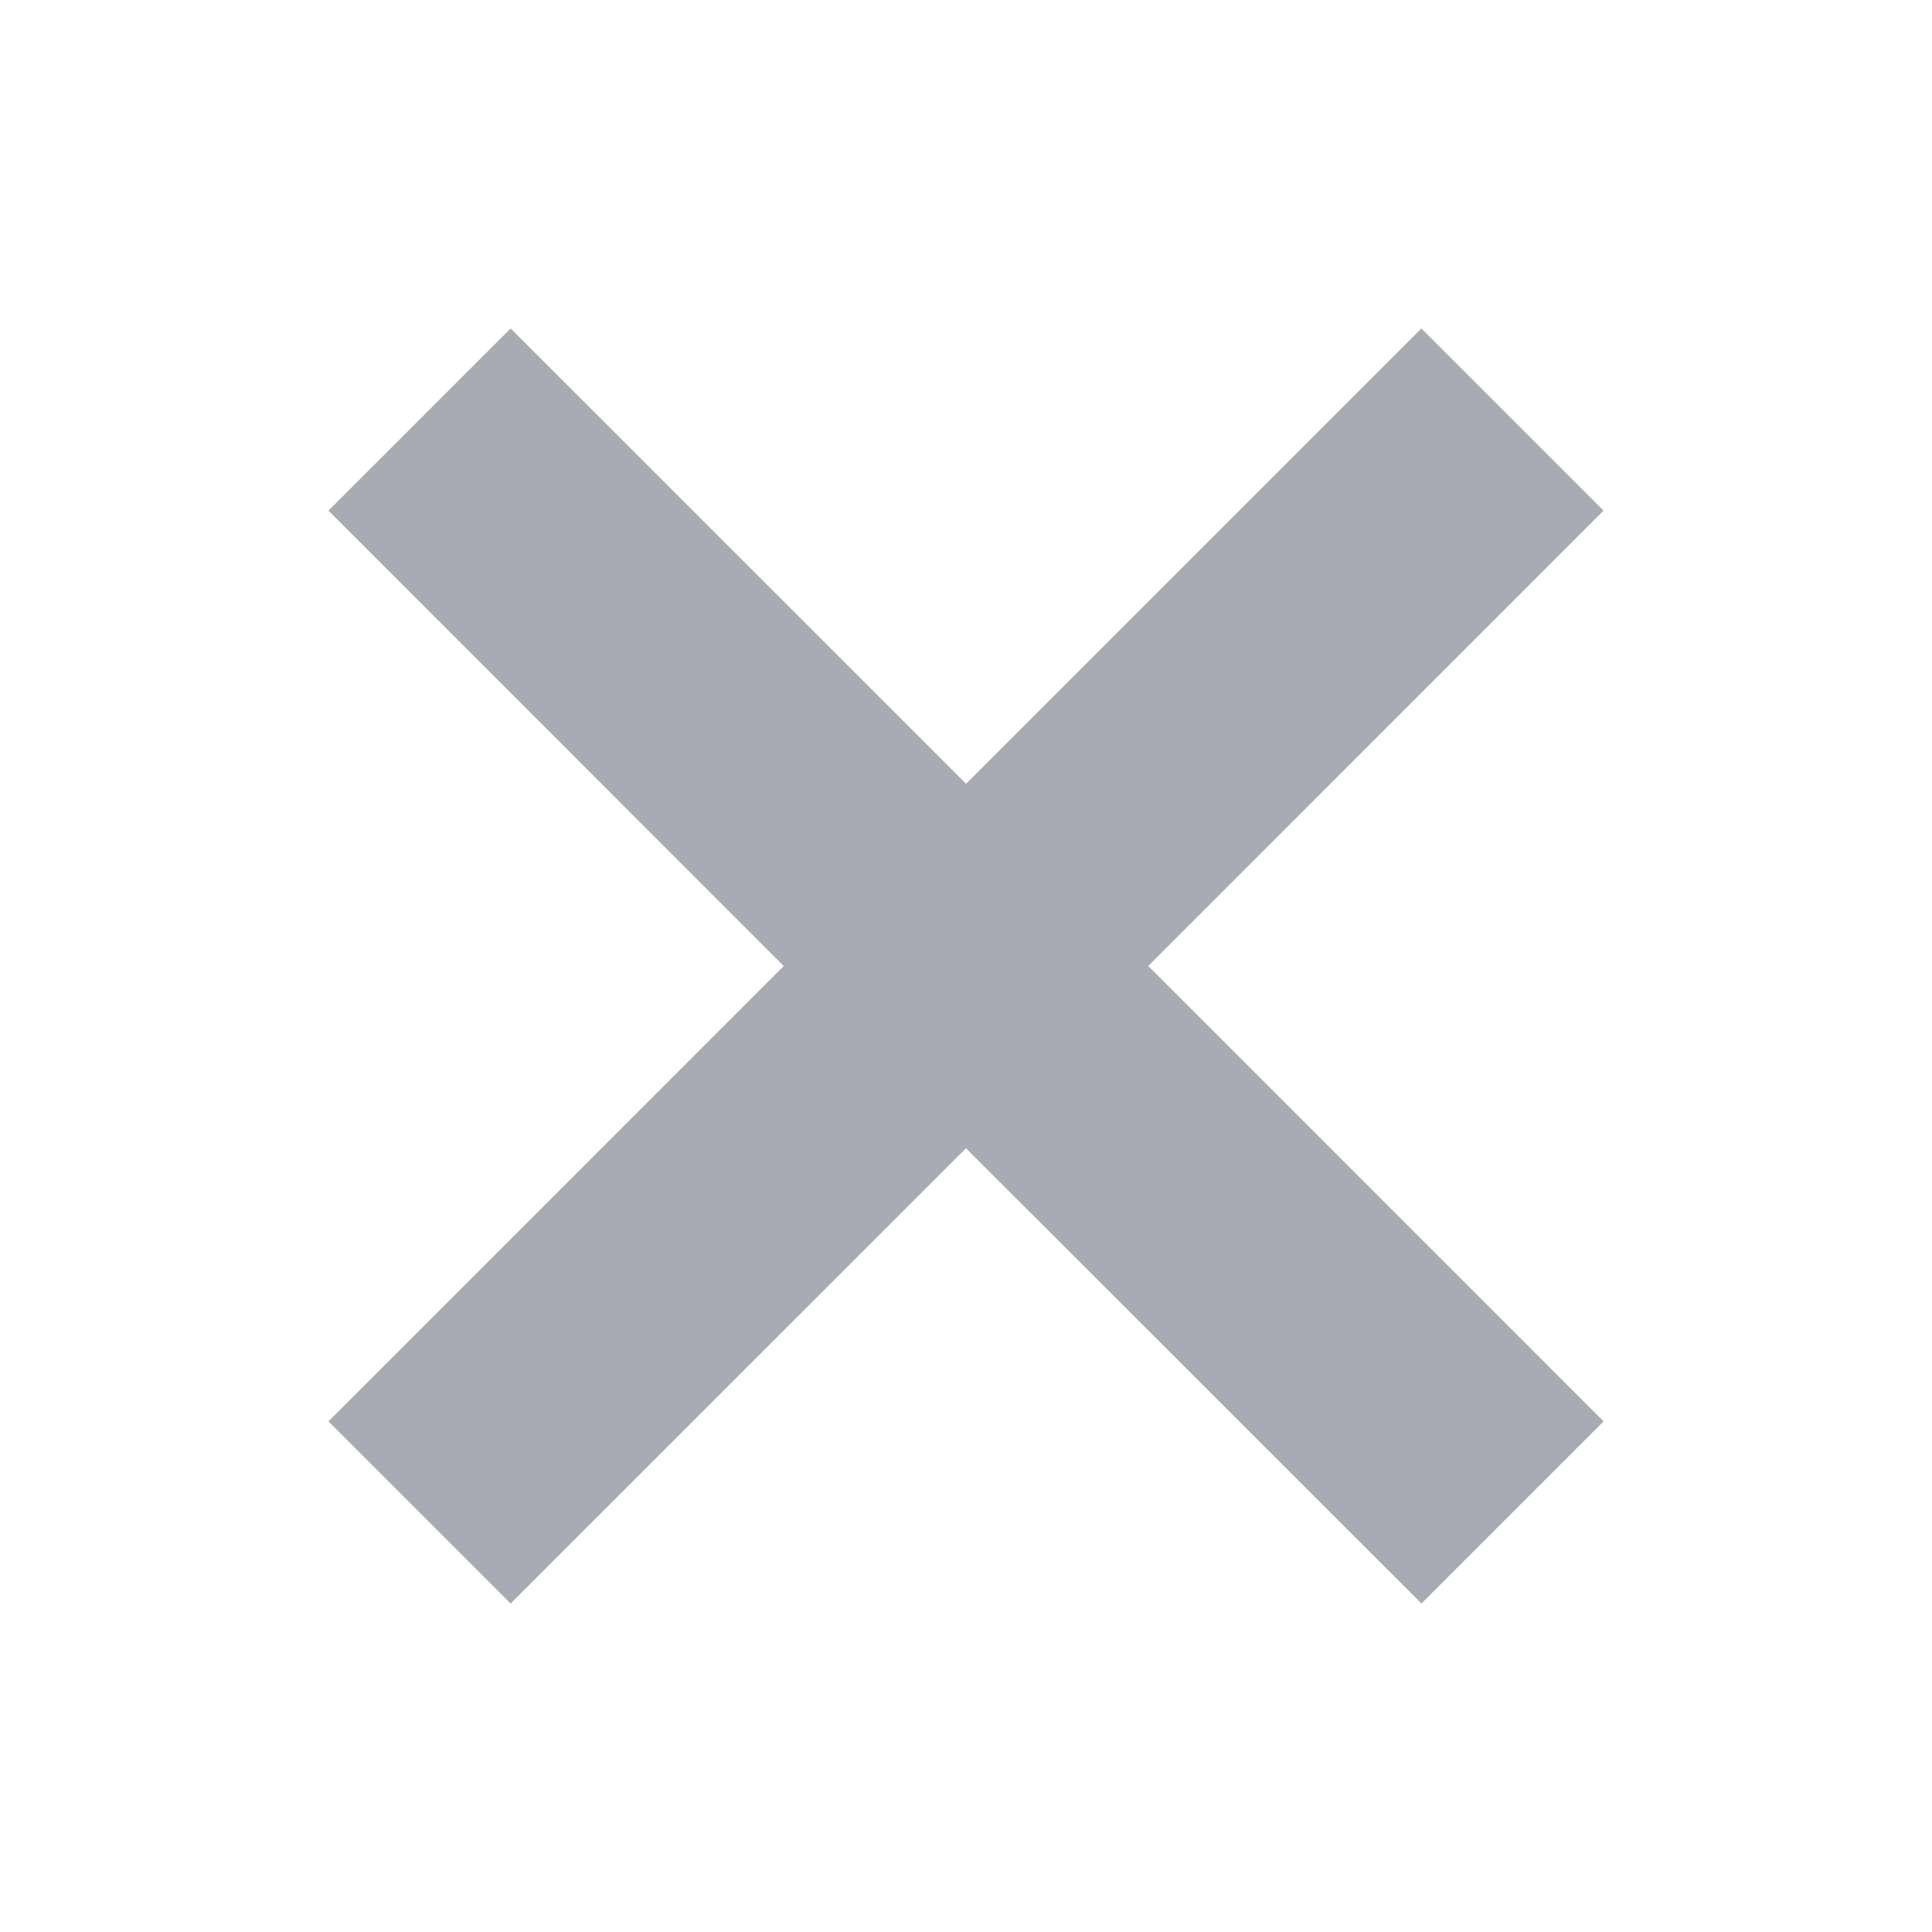
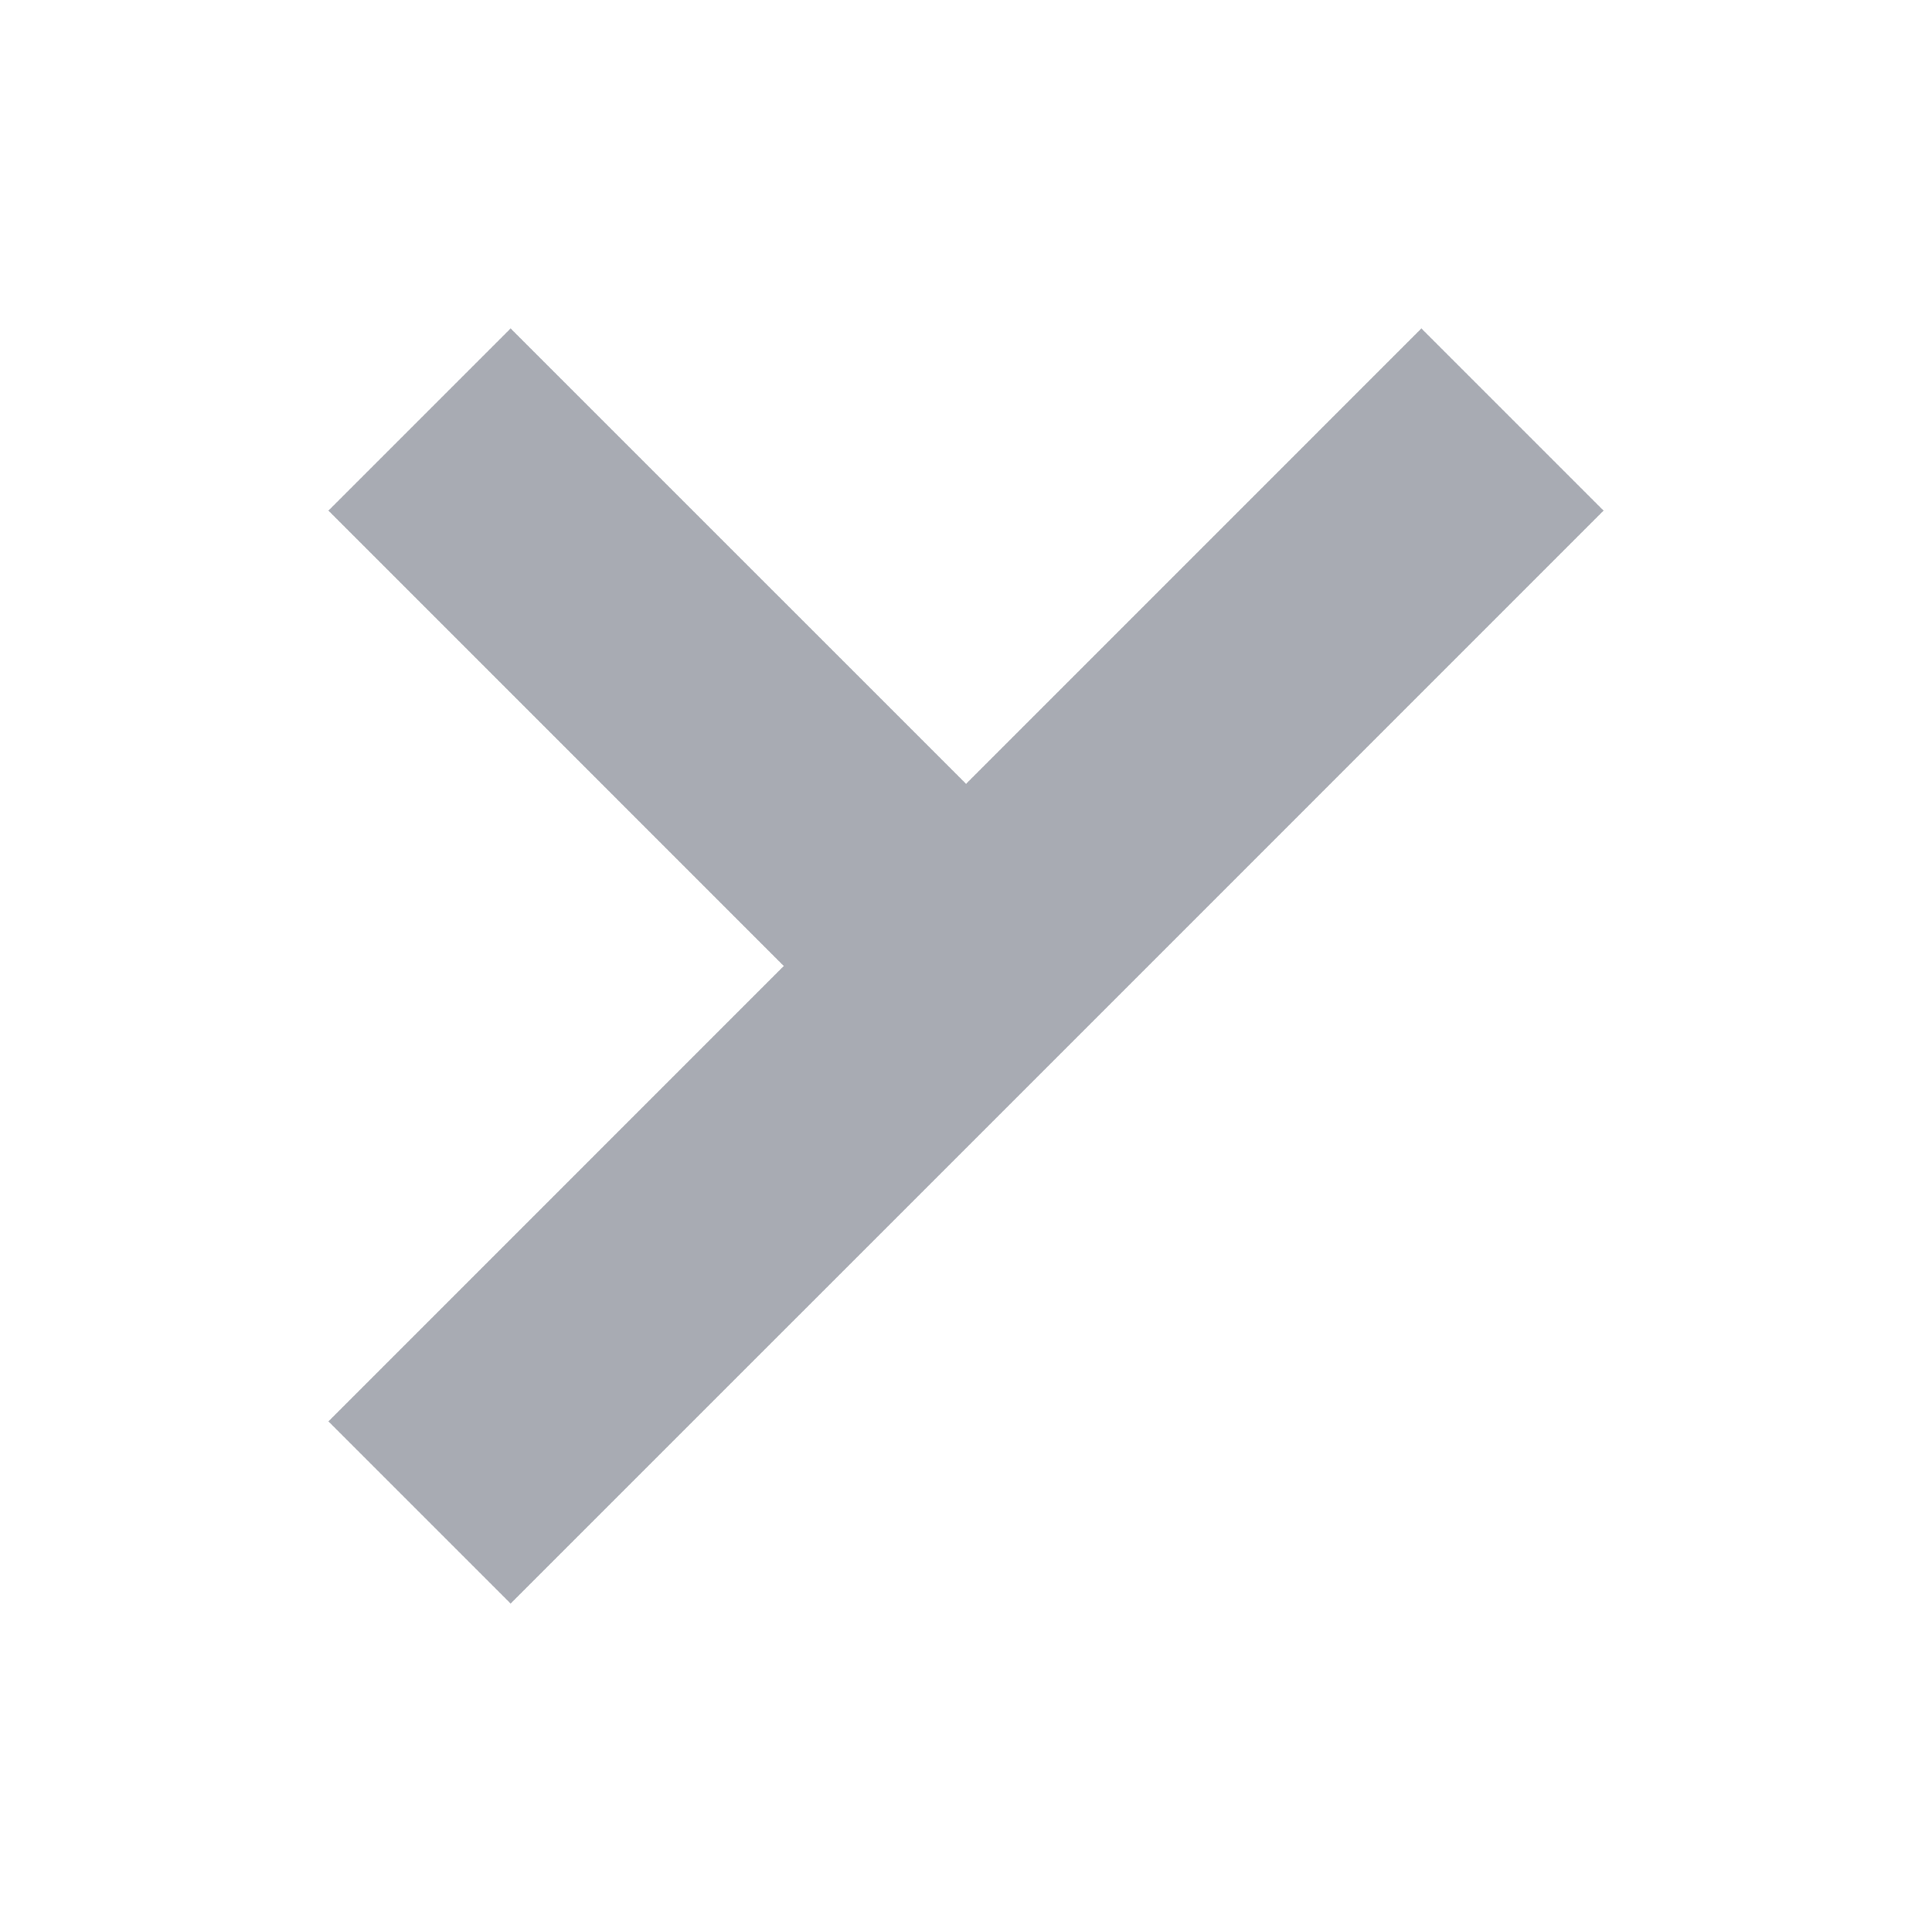
<svg xmlns="http://www.w3.org/2000/svg" width="30" height="30" viewBox="0 0 30 30">
-   <path fill="#A8ABB3" fill-rule="evenodd" d="M15 12.172L22.071 5.1 24.9 7.929 17.83 15l7.07 7.071-2.828 2.828L15 17.83l-7.071 7.07L5.1 22.071 12.17 15l-7.07-7.071L7.929 5.1 15 12.17z" />
+   <path fill="#A8ABB3" fill-rule="evenodd" d="M15 12.172L22.071 5.1 24.9 7.929 17.83 15L15 17.83l-7.071 7.07L5.1 22.071 12.17 15l-7.07-7.071L7.929 5.1 15 12.17z" />
</svg>